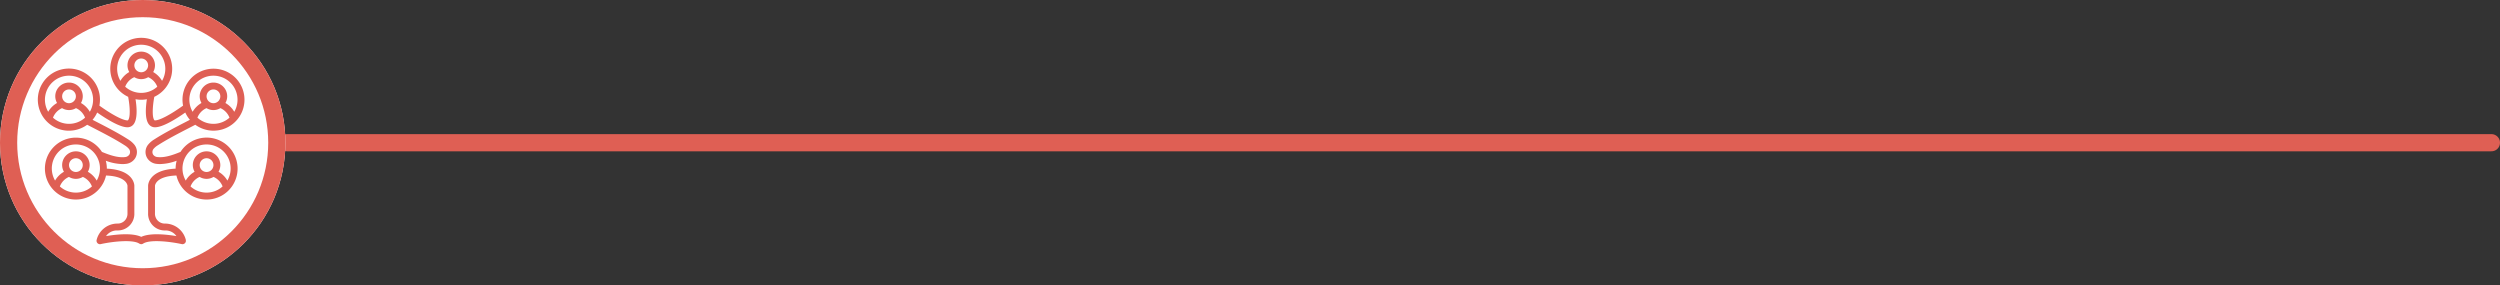
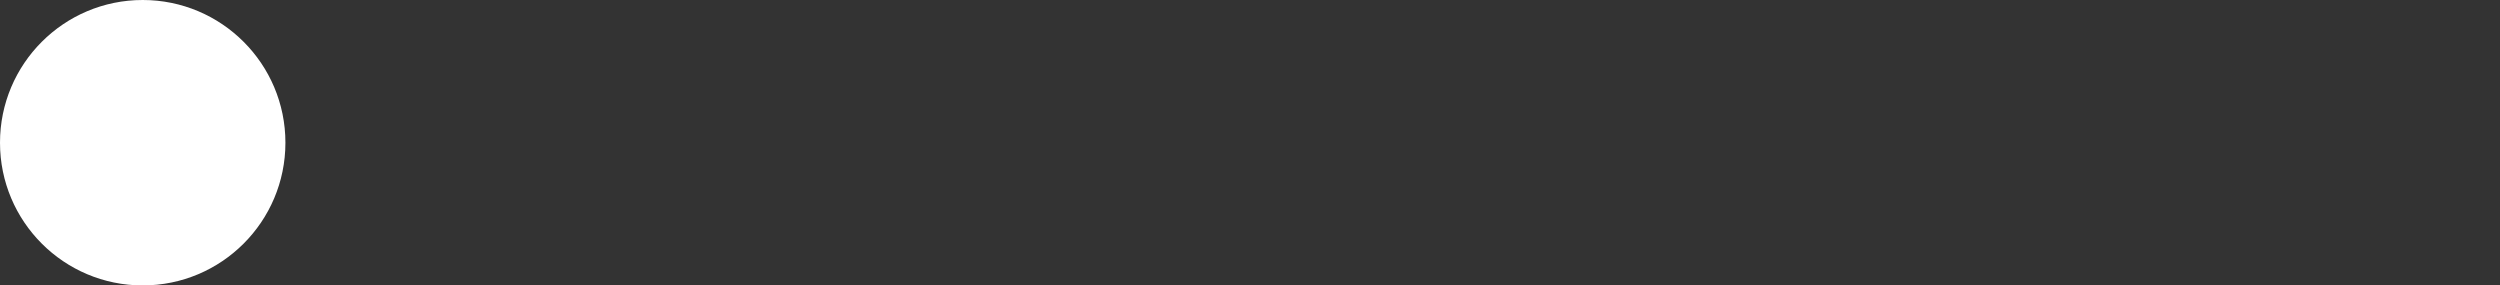
<svg xmlns="http://www.w3.org/2000/svg" width="727" height="83" viewBox="0 0 727 83">
  <rect x="0" y="0" width="727" height="83" fill="#333333" stroke="none" />
  <g id="קשר_רב_דורי_ימין" data-name="קשר רב דורי ימין" transform="translate(-897 -999)">
-     <line id="Line_2" data-name="Line 2" x1="641" transform="translate(980.5 1040.5)" fill="none" stroke="#df5f54" stroke-linecap="round" stroke-width="5" />
    <g id="Ellipse_1" data-name="Ellipse 1" transform="translate(897 999)" fill="#fff" stroke="#df5f54" stroke-width="5">
      <circle cx="41.5" cy="41.5" r="41.5" stroke="none" />
-       <circle cx="41.5" cy="41.5" r="39" fill="none" />
    </g>
    <g id="Page-1" transform="translate(909.07 1360.012)">
      <g id="_006---Family-Tree" data-name="006---Family-Tree" transform="translate(-2 -351)">
-         <path id="Shape" d="M35.87,32.211c2.688-1.726,5.721-3.291,8.932-4.949.628-.324,1.271-.658,1.915-.993a9.012,9.012,0,1,0-3.55-5.567C39.528,23.32,36.356,25,35,25a.213.213,0,0,1-.2-.1c-.608-.74-.6-3.483,0-6.755a9,9,0,1,0-7.6,0c.6,3.272.608,6.014,0,6.755a.213.213,0,0,1-.2.1c-1.356,0-4.528-1.68-8.167-4.3a9.036,9.036,0,1,0-3.55,5.567c.644.335,1.286.668,1.915.993,3.211,1.657,6.243,3.223,8.932,4.949A5.1,5.1,0,0,1,27.4,33.263a1.442,1.442,0,0,1,.131,1.7,1.665,1.665,0,0,1-1.22.7c-2.112.256-4.575-.6-6.737-1.5a9,9,0,1,0,1.191,6.867C26.77,41.234,26.994,43.9,27,44v7.995A2.853,2.853,0,0,1,24,55a6.255,6.255,0,0,0-5.97,4.757,1,1,0,0,0,1.186,1.219c3.318-.737,9.3-1.428,11.229-.144h0c.006,0,.013.005.02.009a.985.985,0,0,0,.3.125.938.938,0,0,0,.1.014A1.017,1.017,0,0,0,31,61a1,1,0,0,0,.147-.018c.02,0,.038,0,.058-.007a.991.991,0,0,0,.32-.131c.01-.006.021-.006.03-.013,1.926-1.284,7.91-.592,11.229.144a1.009,1.009,0,0,0,.212.023h.011a.981.981,0,0,0,.236-.029c.014,0,.024-.014.038-.018a.986.986,0,0,0,.256-.122c.023-.015.051-.023.073-.04a.994.994,0,0,0,.24-.267c.017-.027.022-.058.036-.087a.98.98,0,0,0,.091-.219c0-.011,0-.021,0-.032a3.069,3.069,0,0,0-.006-.4c0-.01,0-.02,0-.03A6.255,6.255,0,0,0,38,55a2.852,2.852,0,0,1-3-3V44.023c.006-.119.23-2.789,6.237-3a9.007,9.007,0,1,0,1.191-6.867c-2.163.9-4.629,1.759-6.742,1.5a1.662,1.662,0,0,1-1.216-.7,1.442,1.442,0,0,1,.135-1.7A5.093,5.093,0,0,1,35.87,32.211Zm11.466-8.006a4.971,4.971,0,0,1,2.643-2.773,3.881,3.881,0,0,0,4.042,0,4.971,4.971,0,0,1,2.643,2.773A6.957,6.957,0,0,1,47.336,24.205ZM52,20a2,2,0,1,1,2-2A2,2,0,0,1,52,20Zm0-8a6.987,6.987,0,0,1,6.054,10.5,6.943,6.943,0,0,0-2.576-2.561A3.95,3.95,0,0,0,56,18a4,4,0,0,0-8,0,3.95,3.95,0,0,0,.522,1.937A6.943,6.943,0,0,0,45.946,22.5,6.987,6.987,0,0,1,52,12ZM26.336,15.205a4.971,4.971,0,0,1,2.643-2.773,3.881,3.881,0,0,0,4.042,0,4.971,4.971,0,0,1,2.643,2.773A6.957,6.957,0,0,1,26.336,15.205ZM31,11a2,2,0,1,1,2-2A2,2,0,0,1,31,11Zm0-8a6.987,6.987,0,0,1,6.054,10.5,6.943,6.943,0,0,0-2.576-2.561A3.95,3.95,0,0,0,35,9a4,4,0,0,0-8,0,3.95,3.95,0,0,0,.522,1.936A6.943,6.943,0,0,0,24.946,13.5,6.987,6.987,0,0,1,31,3ZM10,12a6.987,6.987,0,0,1,6.054,10.5,6.943,6.943,0,0,0-2.576-2.561A3.95,3.95,0,0,0,14,18a4,4,0,0,0-8,0,3.95,3.95,0,0,0,.522,1.937A6.943,6.943,0,0,0,3.946,22.5,6.987,6.987,0,0,1,10,12ZM8,18a2,2,0,1,1,2,2A2,2,0,0,1,8,18ZM5.336,24.205a4.971,4.971,0,0,1,2.643-2.773,3.881,3.881,0,0,0,4.042,0,4.971,4.971,0,0,1,2.643,2.773A6.957,6.957,0,0,1,5.336,24.205ZM12,32a6.987,6.987,0,0,1,6.054,10.5,6.943,6.943,0,0,0-2.576-2.561A3.95,3.95,0,0,0,16,38a4,4,0,0,0-8,0,3.95,3.95,0,0,0,.522,1.937A6.943,6.943,0,0,0,5.946,42.5,6.987,6.987,0,0,1,12,32Zm-2,6a2,2,0,1,1,2,2A2,2,0,0,1,10,38ZM7.336,44.205a4.971,4.971,0,0,1,2.643-2.773,3.881,3.881,0,0,0,4.042,0,4.971,4.971,0,0,1,2.643,2.773A6.957,6.957,0,0,1,7.336,44.205Zm38,0a4.971,4.971,0,0,1,2.643-2.773,3.881,3.881,0,0,0,4.042,0,4.971,4.971,0,0,1,2.643,2.773A6.957,6.957,0,0,1,45.336,44.205ZM50,40a2,2,0,1,1,2-2A2,2,0,0,1,50,40Zm0-8a6.987,6.987,0,0,1,6.054,10.5,6.943,6.943,0,0,0-2.576-2.561A3.95,3.95,0,0,0,54,38a4,4,0,0,0-8,0,3.95,3.95,0,0,0,.522,1.937A6.943,6.943,0,0,0,43.946,42.5,6.987,6.987,0,0,1,50,32ZM32.788,36.04a3.622,3.622,0,0,0,2.661,1.6,8.459,8.459,0,0,0,1.027.06,14.849,14.849,0,0,0,4.824-.971A8.961,8.961,0,0,0,41,39c0,.012,0,.023,0,.034-7.884.352-8,4.77-8,4.966v8a4.821,4.821,0,0,0,5,5,3.866,3.866,0,0,1,3.233,1.644c-2.763-.463-7.6-1.01-10.226.221-2.623-1.236-7.479-.684-10.243-.221A3.871,3.871,0,0,1,24,57a4.821,4.821,0,0,0,5-5V44c0-.2-.118-4.613-8-4.966,0-.012,0-.023,0-.034a8.958,8.958,0,0,0-.3-2.268,14.841,14.841,0,0,0,4.822.971,8.411,8.411,0,0,0,1.024-.061,3.624,3.624,0,0,0,2.665-1.6,3.413,3.413,0,0,0-.246-4.021,6.933,6.933,0,0,0-1.755-1.492c-2.768-1.777-5.841-3.364-9.095-5.043l-1.269-.658a9.016,9.016,0,0,0,1.345-2.119C20.85,24.581,24.723,27,27,27a2.194,2.194,0,0,0,1.744-.83c1.2-1.458,1-4.768.6-7.329a8.673,8.673,0,0,0,3.3,0c-.391,2.561-.593,5.871.6,7.329A2.194,2.194,0,0,0,35,27c2.277,0,6.151-2.419,8.809-4.292a9.017,9.017,0,0,0,1.345,2.119l-1.269.658c-3.254,1.68-6.327,3.266-9.095,5.043a6.926,6.926,0,0,0-1.752,1.489A3.413,3.413,0,0,0,32.788,36.04Z" fill="#df5f54" />
-       </g>
+         </g>
    </g>
  </g>
</svg>